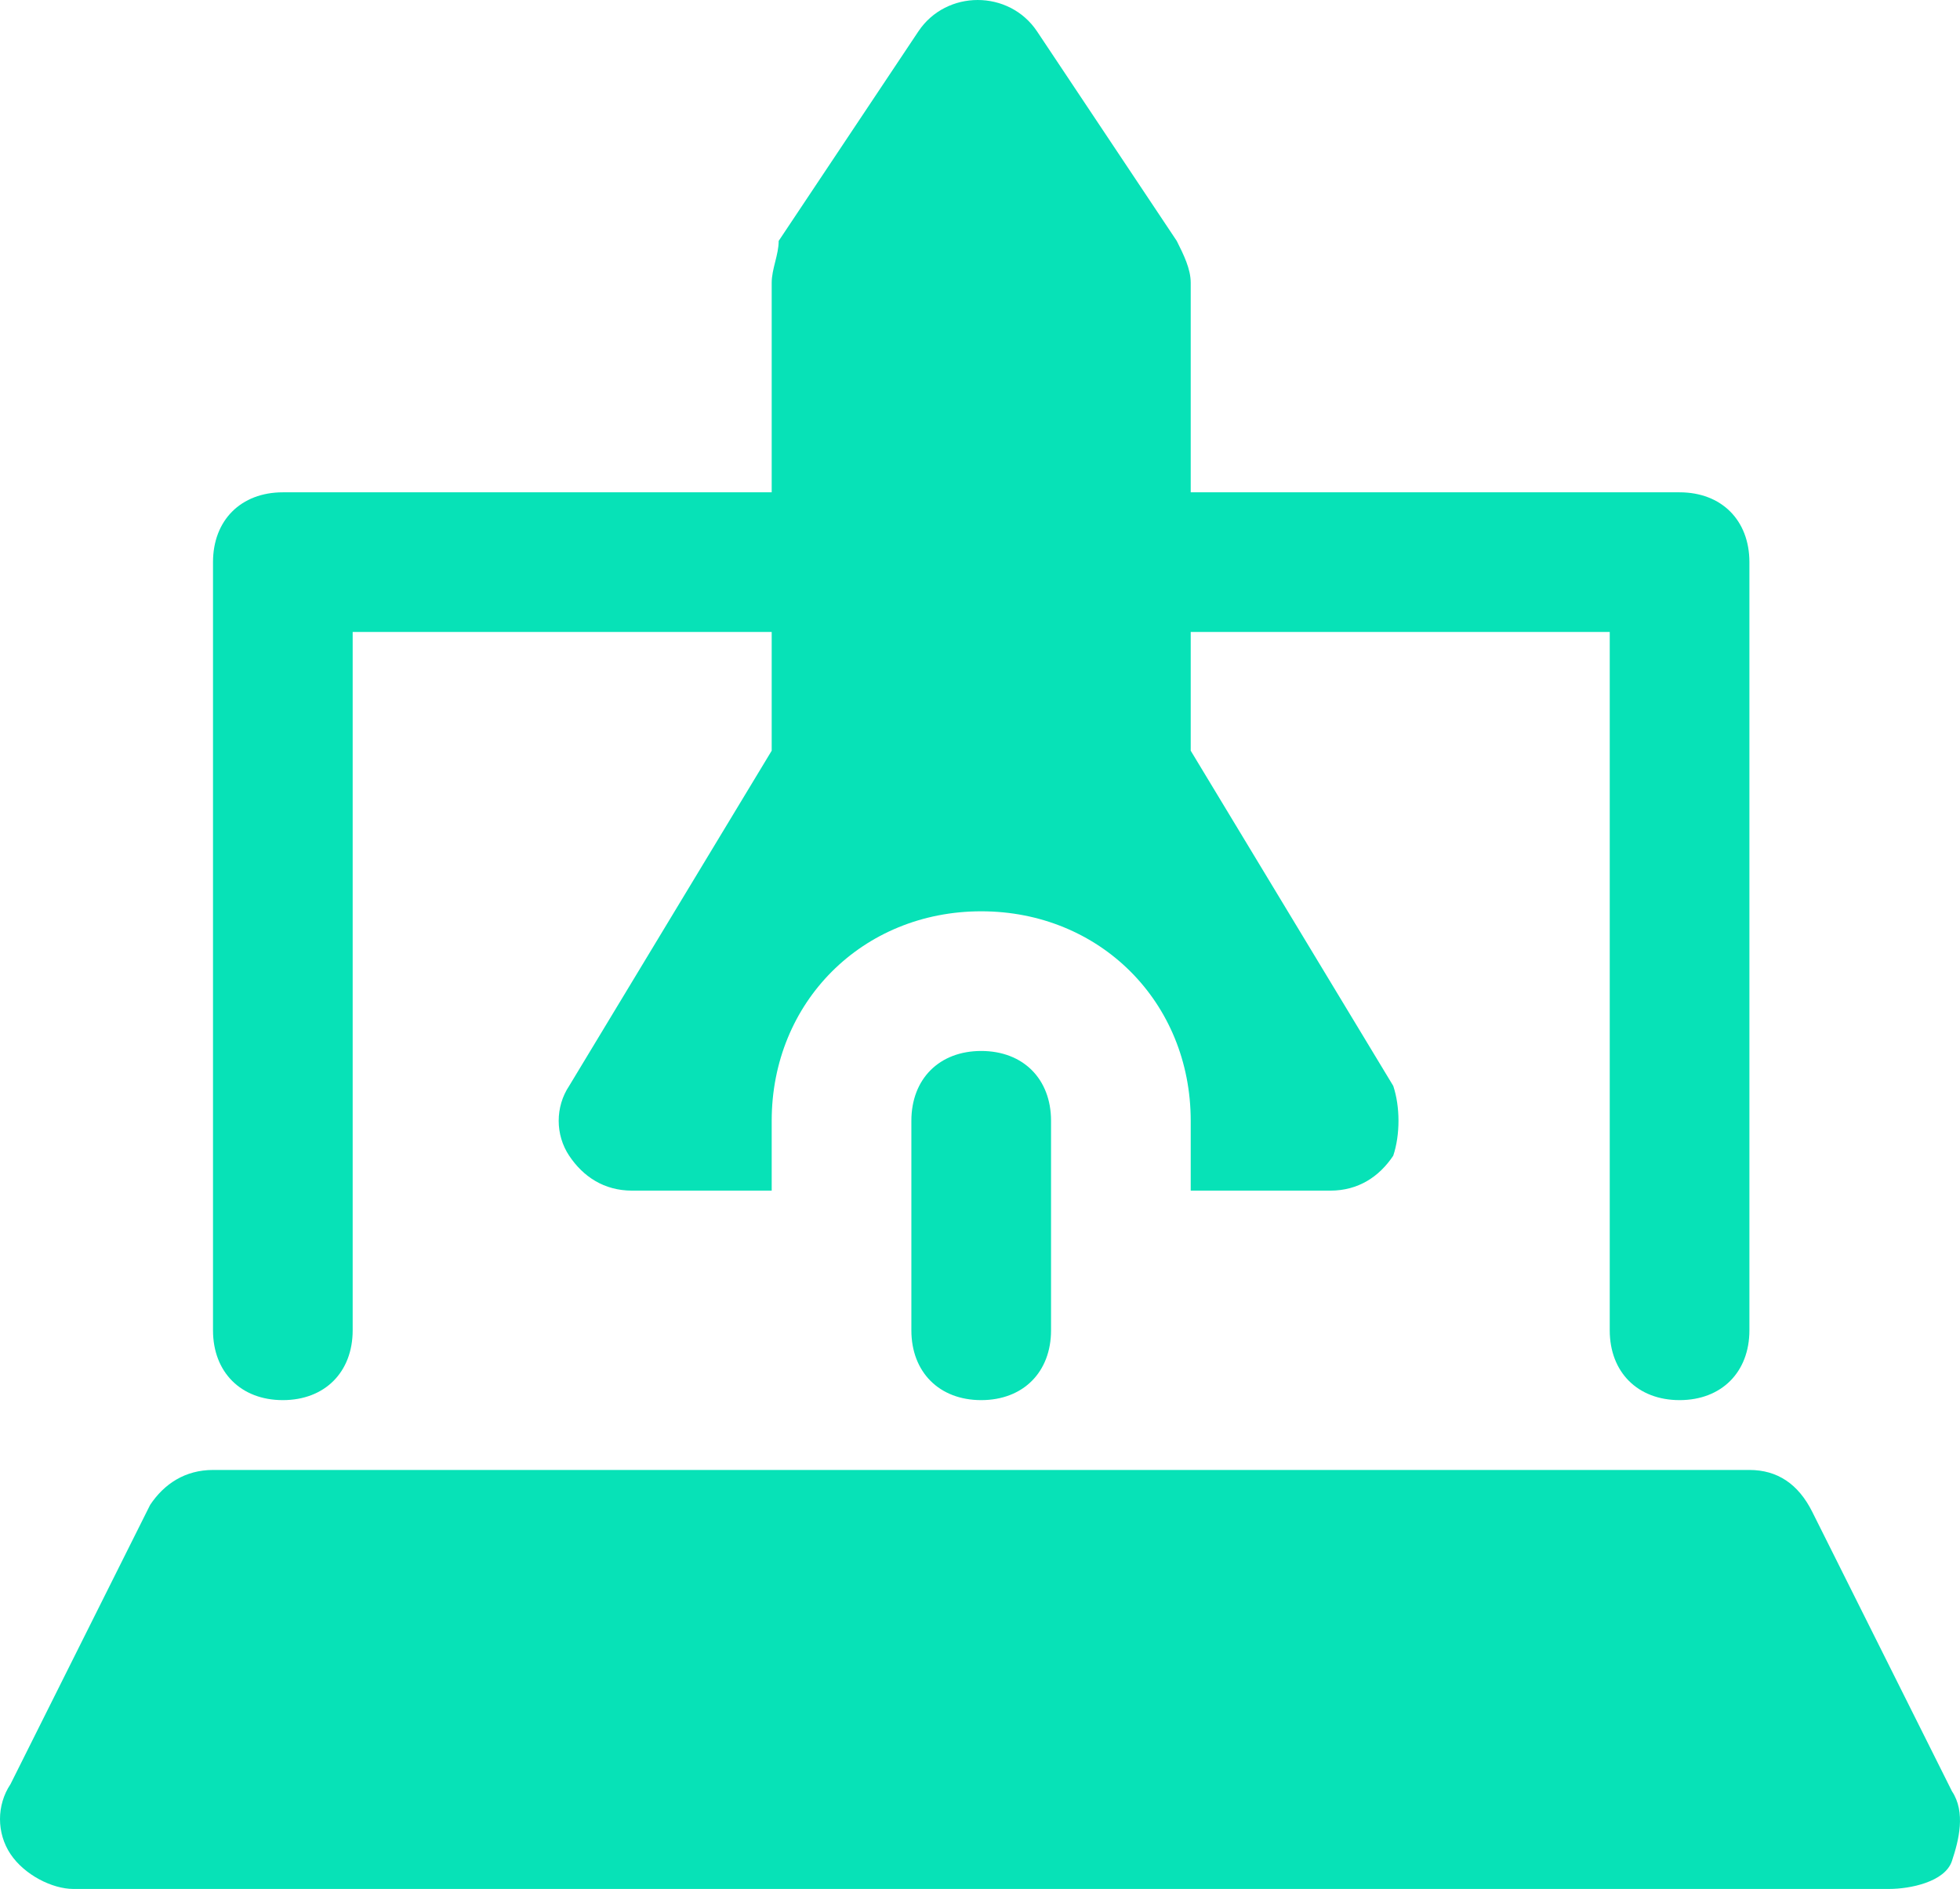
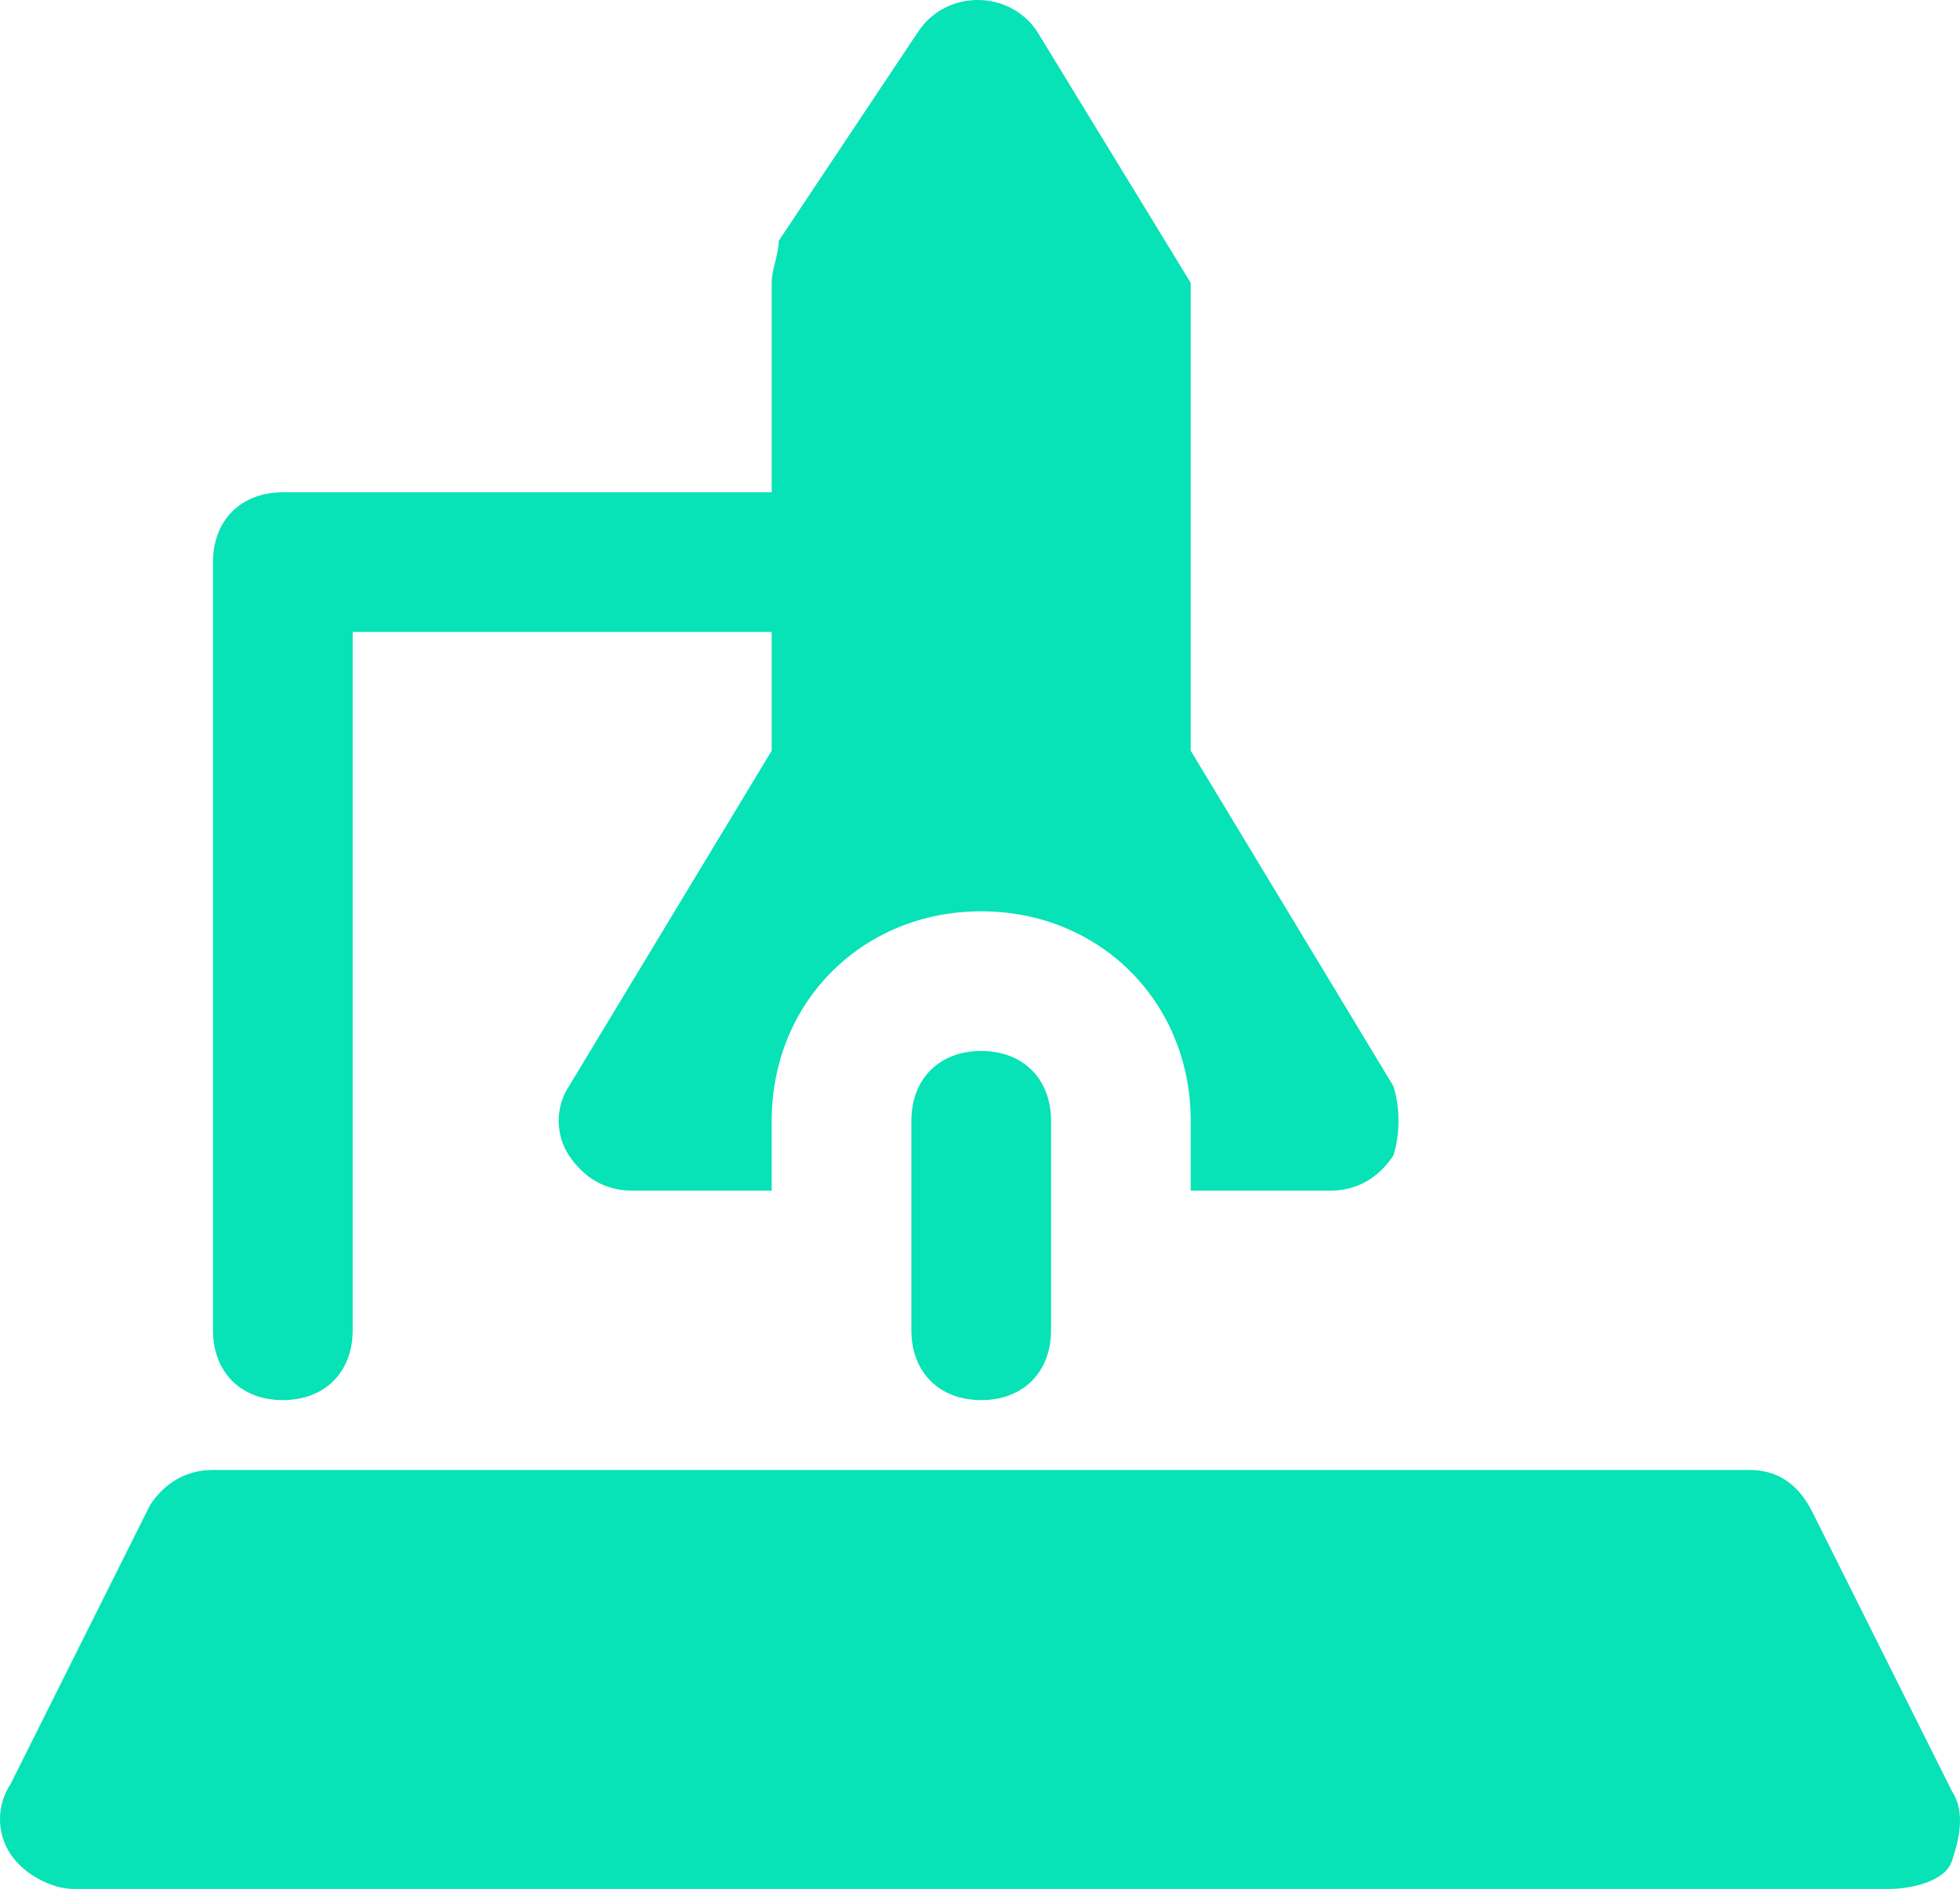
<svg xmlns="http://www.w3.org/2000/svg" width="1027" height="990" viewBox="0 0 1027 990" fill="none">
  <path d="M989.841 990H38.423C27.445 990 12.808 982.68 5.489 971.701C-1.83 960.721 -1.83 946.081 5.489 935.102L78.675 788.706C85.994 777.726 96.972 770.407 111.609 770.407H916.655C931.292 770.407 942.27 777.726 949.589 792.366L1022.77 938.762C1030.09 949.741 1026.43 964.381 1022.77 975.36C1019.12 986.34 1000.82 990 989.841 990Z" fill="#07E2B7" />
  <path d="M148.202 733.808C126.246 733.808 111.609 719.168 111.609 697.209V294.621C111.609 272.662 126.246 258.022 148.202 258.022H440.946C462.902 258.022 477.539 272.662 477.539 294.621C477.539 316.58 462.902 331.22 440.946 331.22H184.795V697.209C184.795 719.168 170.158 733.808 148.202 733.808Z" fill="#07E2B7" />
-   <path d="M880.062 733.808C858.106 733.808 843.469 719.168 843.469 697.209V331.22H587.318C565.362 331.22 550.725 316.58 550.725 294.621C550.725 272.662 565.362 258.022 587.318 258.022H880.062C902.018 258.022 916.655 272.662 916.655 294.621V697.209C916.655 719.168 902.018 733.808 880.062 733.808Z" fill="#07E2B7" />
  <path d="M514.132 733.808C492.176 733.808 477.539 719.168 477.539 697.209V587.412C477.539 565.453 492.176 550.813 514.132 550.813C536.088 550.813 550.725 565.453 550.725 587.412V697.209C550.725 719.168 536.088 733.808 514.132 733.808Z" fill="#07E2B7" />
-   <path d="M730.031 569.113L623.911 393.438V148.225C623.911 140.906 620.252 133.586 616.592 126.266L543.406 16.47C528.769 -5.49 495.835 -5.49 481.198 16.47L408.012 126.266C408.012 133.586 404.353 140.906 404.353 148.225V393.438L298.233 569.113C290.914 580.092 290.914 594.732 298.233 605.712C305.552 616.691 316.53 624.011 331.167 624.011H404.353V587.412C404.353 525.194 451.924 477.615 514.132 477.615C576.34 477.615 623.911 525.194 623.911 587.412V624.011H697.097C711.734 624.011 722.712 616.691 730.031 605.712C733.69 594.732 733.69 580.092 730.031 569.113Z" fill="#07E2B7" />
+   <path d="M730.031 569.113L623.911 393.438V148.225L543.406 16.47C528.769 -5.49 495.835 -5.49 481.198 16.47L408.012 126.266C408.012 133.586 404.353 140.906 404.353 148.225V393.438L298.233 569.113C290.914 580.092 290.914 594.732 298.233 605.712C305.552 616.691 316.53 624.011 331.167 624.011H404.353V587.412C404.353 525.194 451.924 477.615 514.132 477.615C576.34 477.615 623.911 525.194 623.911 587.412V624.011H697.097C711.734 624.011 722.712 616.691 730.031 605.712C733.69 594.732 733.69 580.092 730.031 569.113Z" fill="#07E2B7" />
</svg>